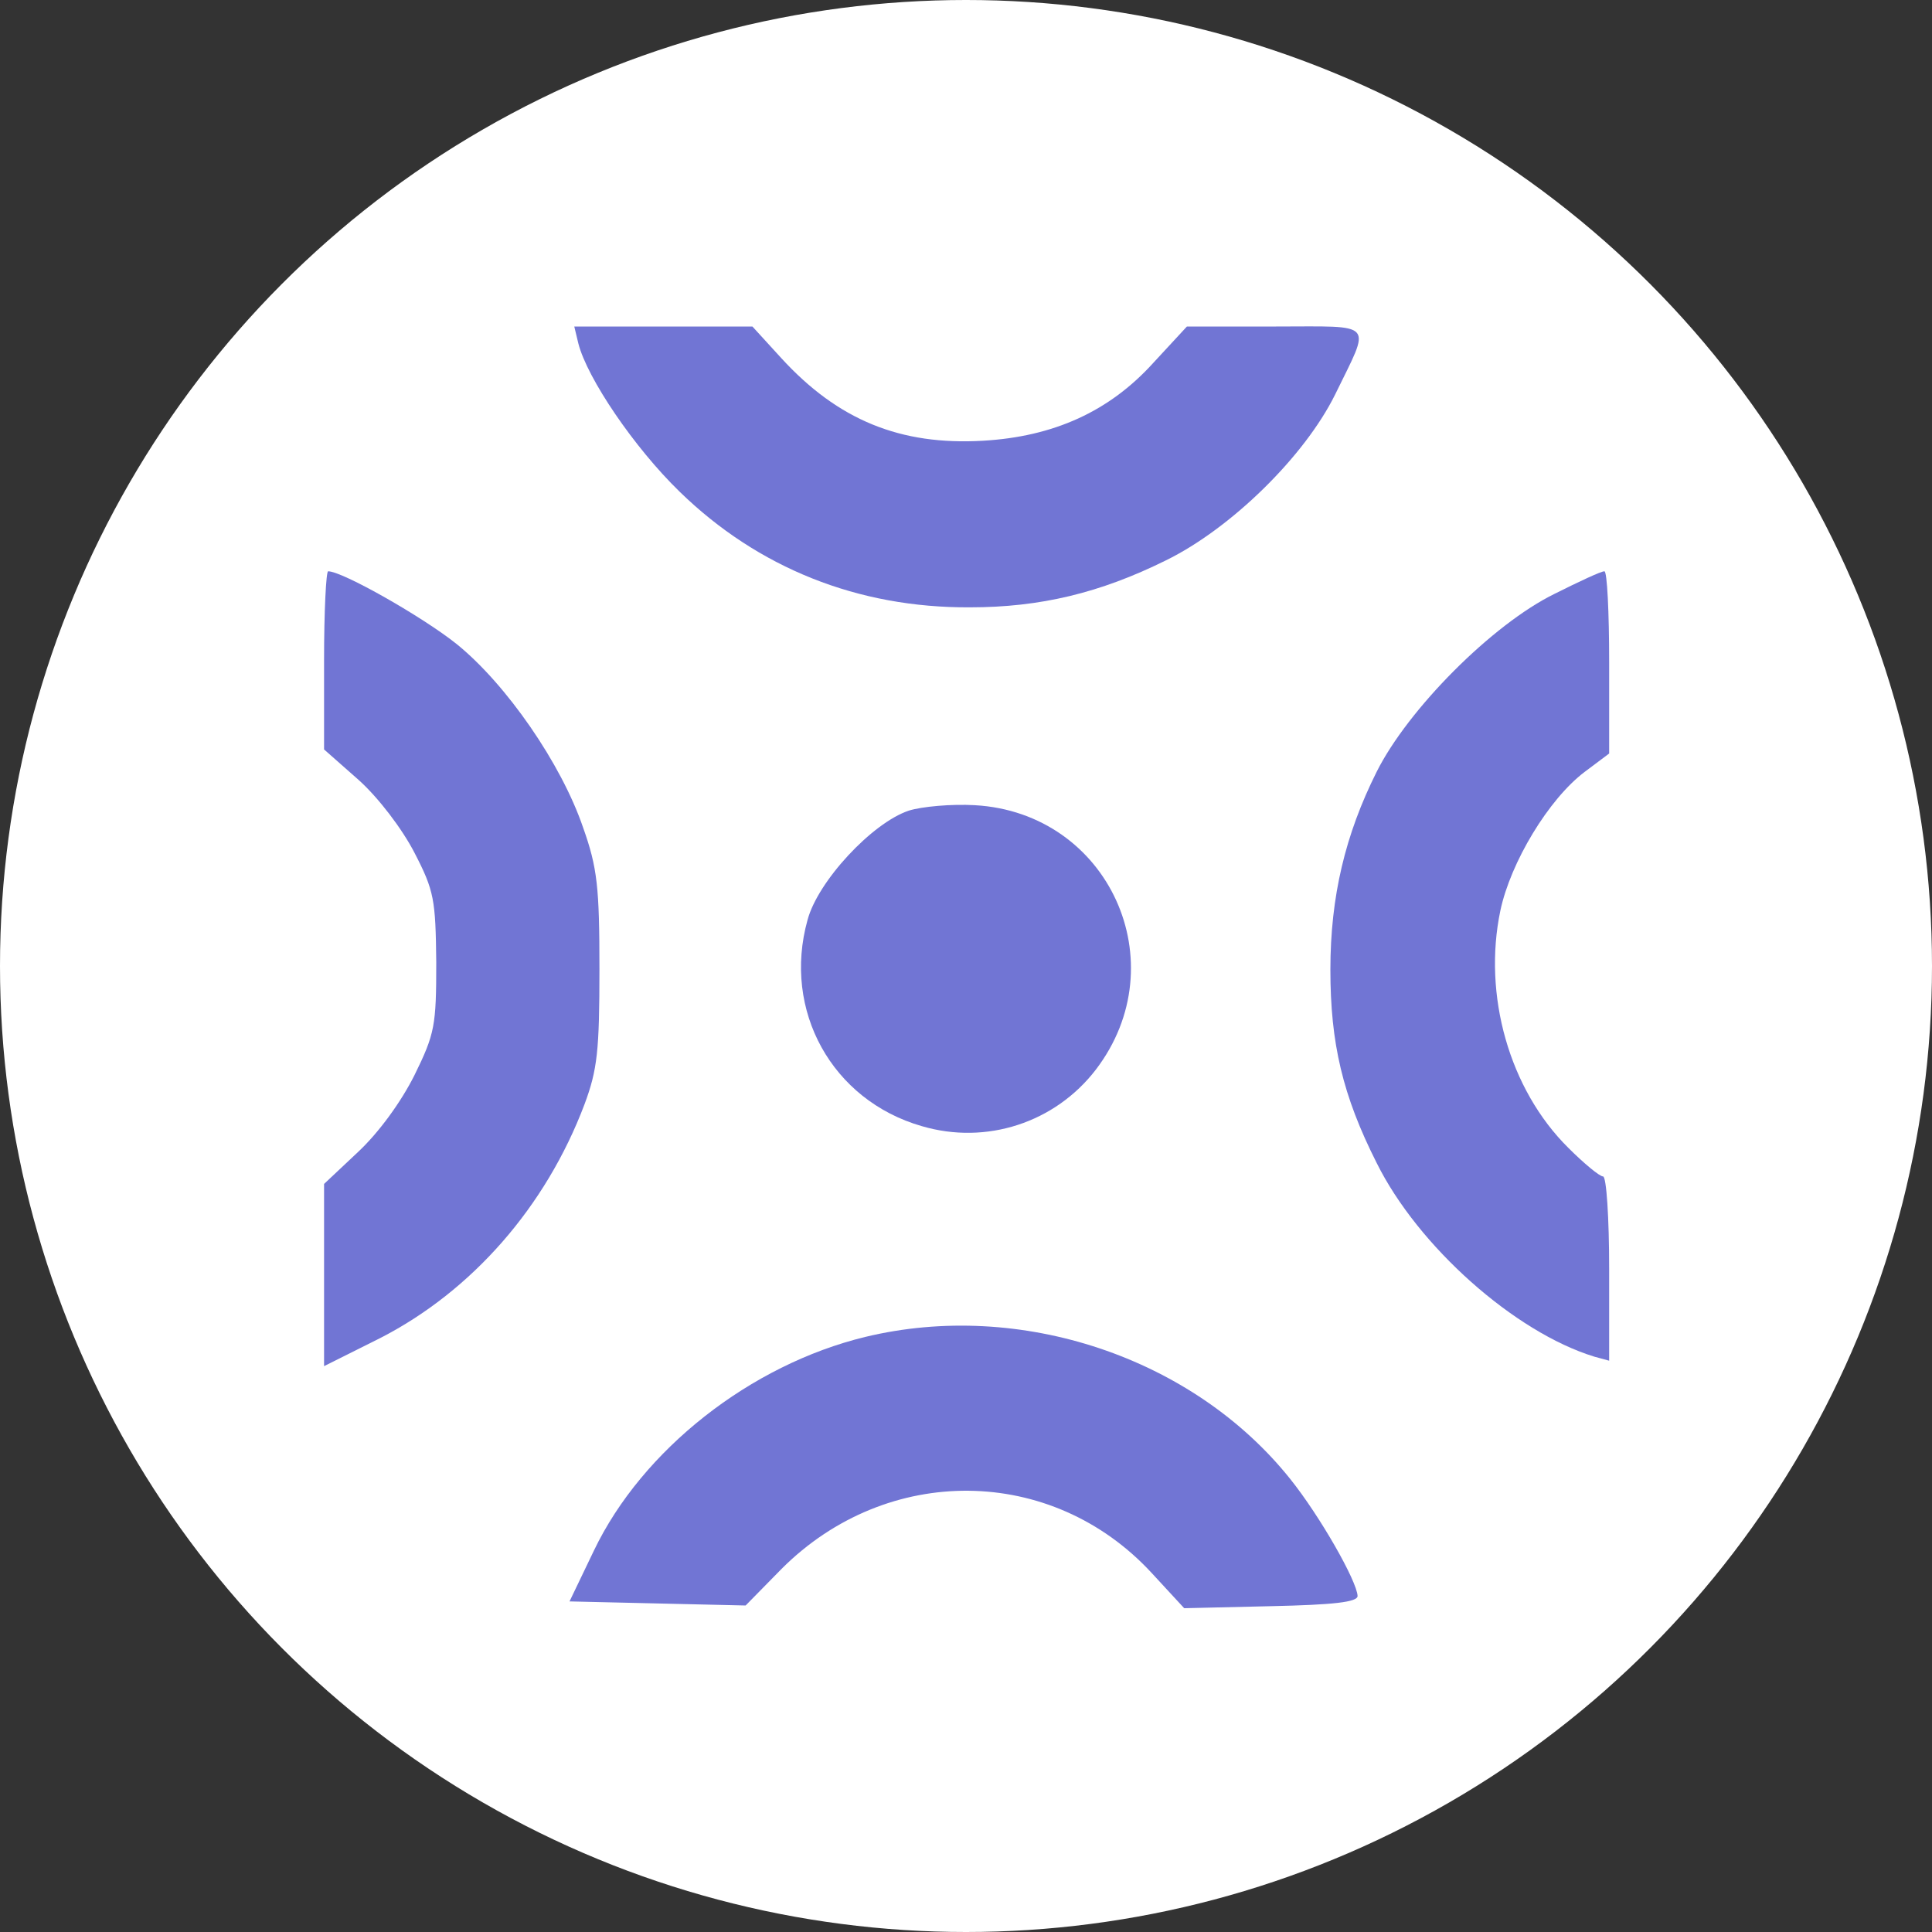
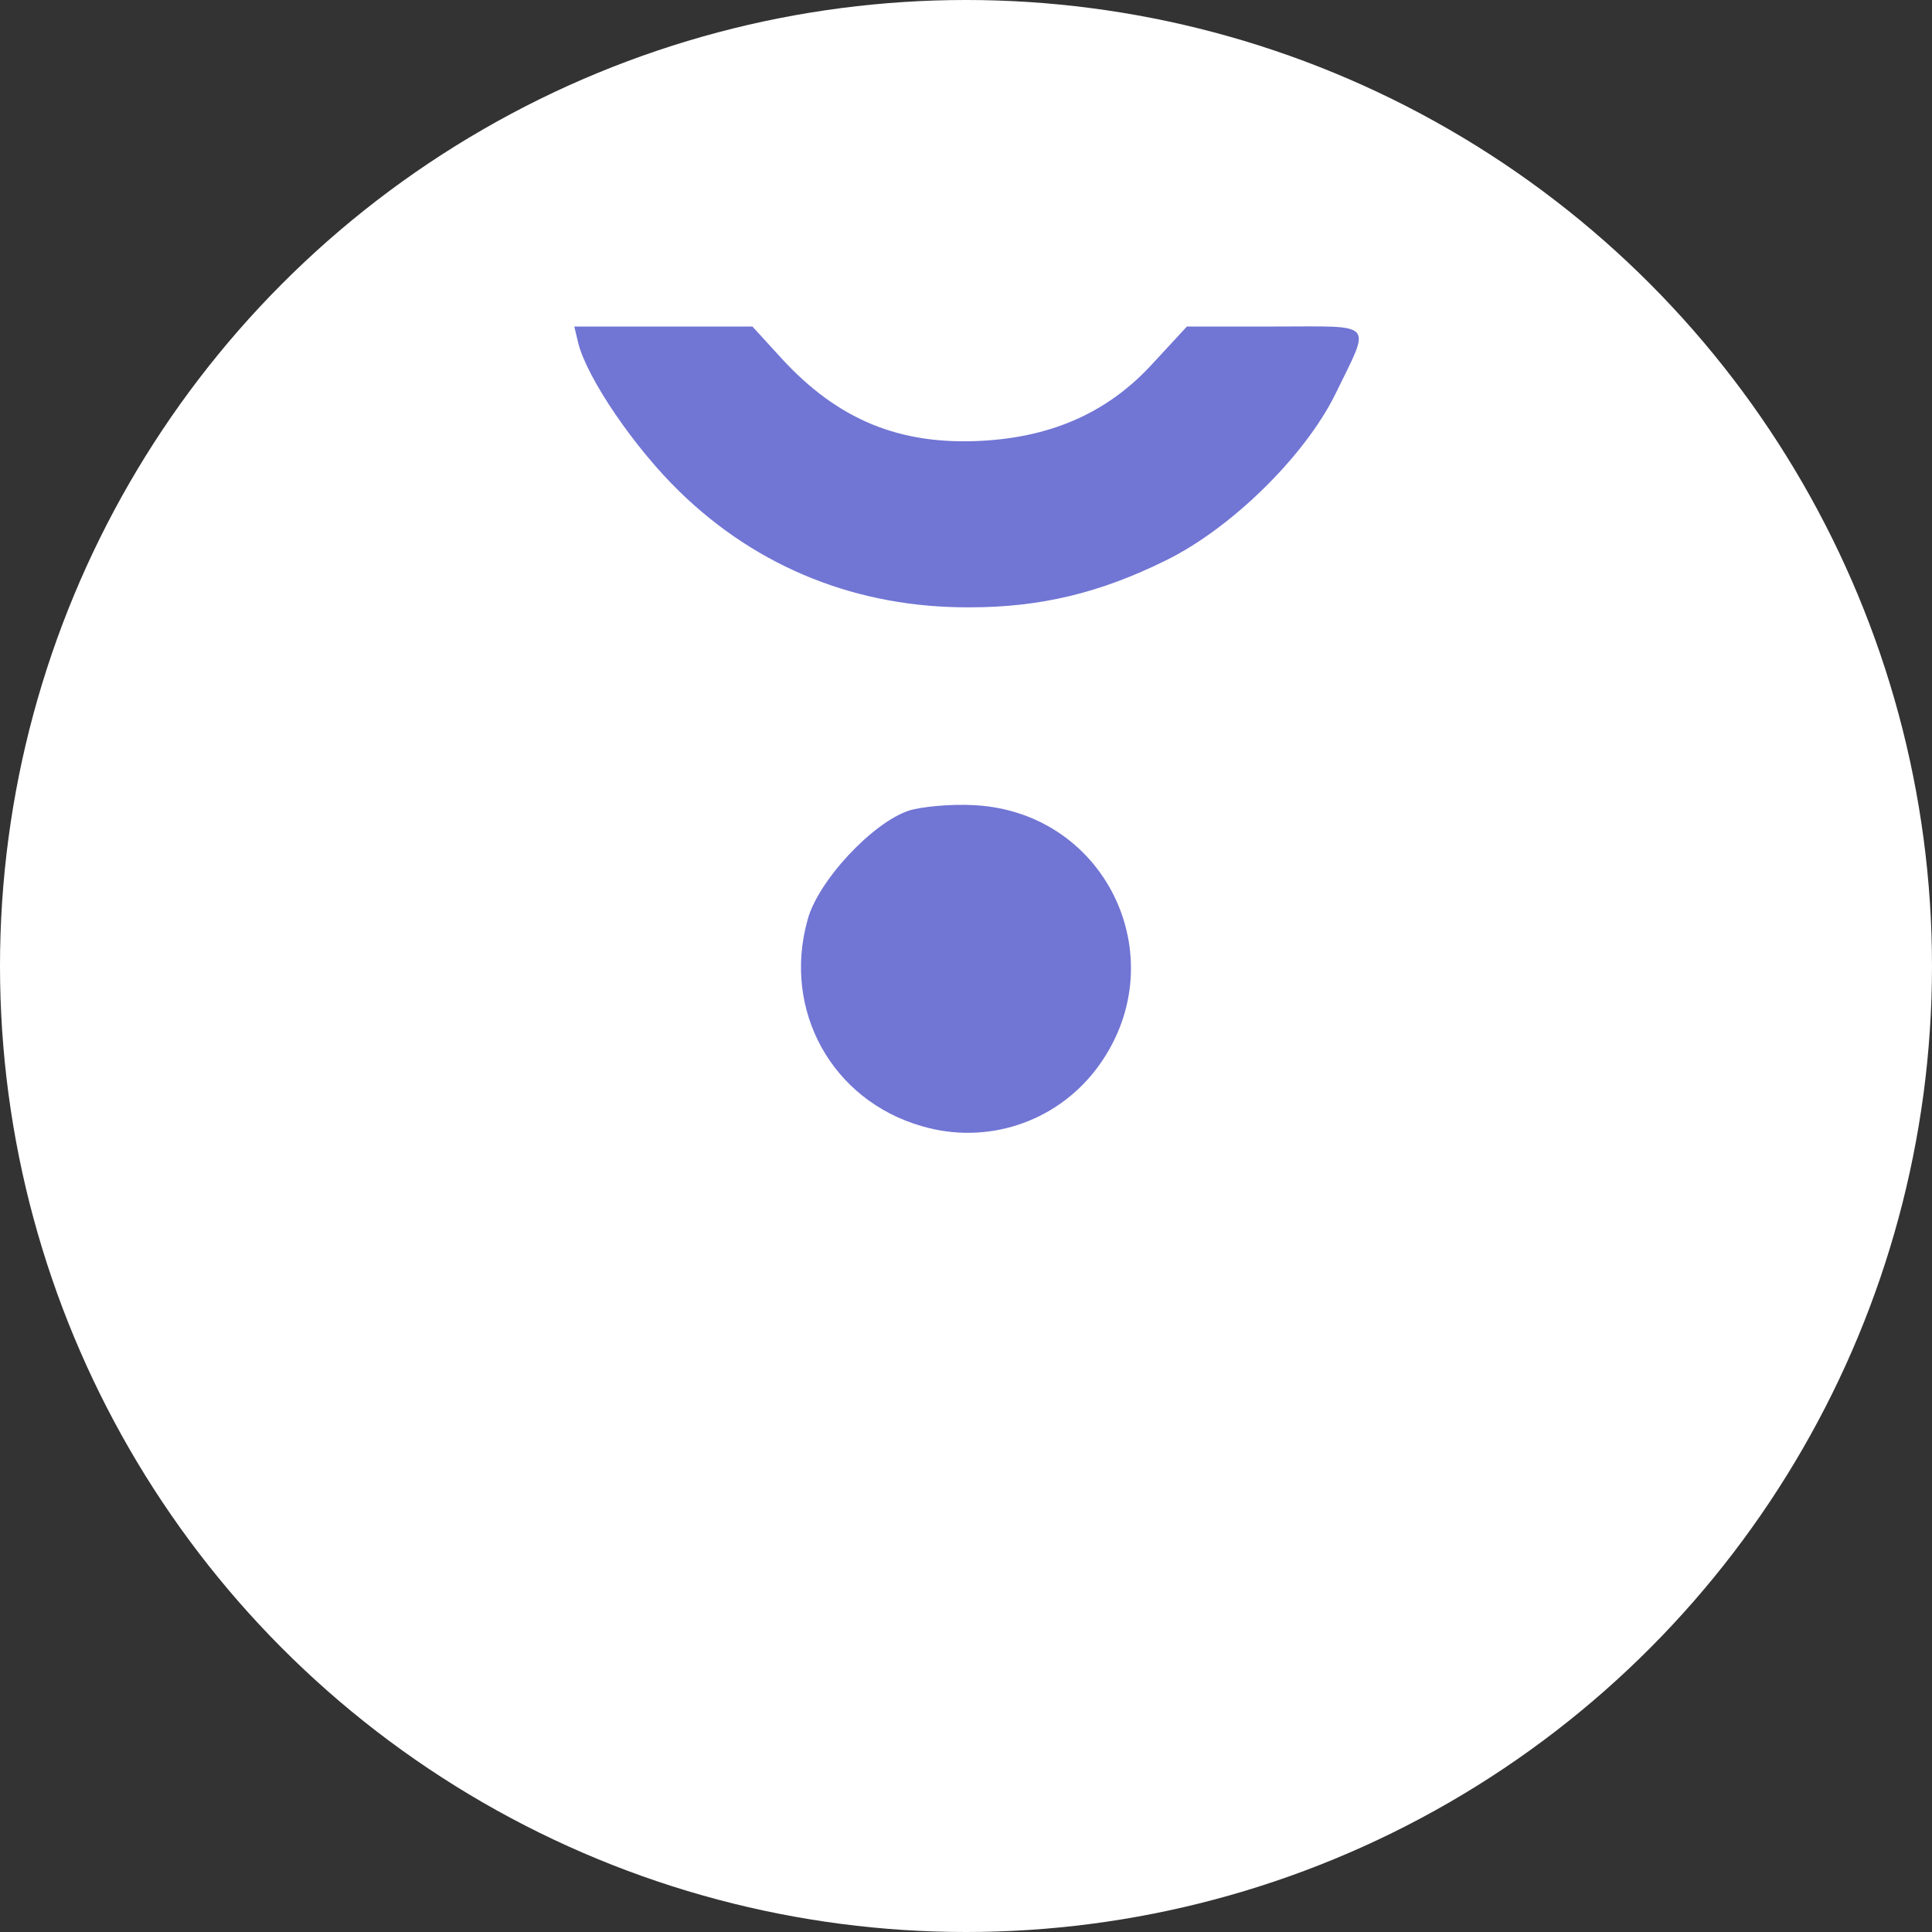
<svg xmlns="http://www.w3.org/2000/svg" id="Calque_2" data-name="Calque 2" viewBox="0 0 284.14 284.14">
  <rect x="0" y="0" width="284.14" height="284.14" fill="#333333" stroke="none" />
  <defs>
    <style>
      .cls-1 {
        fill: #fff;
      }

      .cls-2 {
        fill: #7175d4;
      }
    </style>
  </defs>
  <g id="Calque_1-2" data-name="Calque 1">
    <circle class="cls-1" cx="142.07" cy="142.07" r="142.07" />
    <g>
      <path class="cls-2" d="m85.06,50.52c1.3,5.1,8.2,15.3,14.9,21.8,11.5,11.2,26.2,17.1,42.7,17,10.3,0,19.1-2.1,28.8-6.9,9.6-4.7,20.4-15.3,24.9-24.4,5.3-10.9,6.1-10-8.8-10h-13l-4.9,5.3c-6.5,7.2-14.7,10.9-25.1,11.5-12.1.7-21.3-3-29.7-12.2l-4.2-4.6h-26.2l.6,2.5Z" />
-       <path class="cls-2" d="m47.66,97.12v13.1l5.1,4.5c2.9,2.6,6.4,7.2,8.2,10.7,2.9,5.6,3.1,6.9,3.2,16.1,0,9.3-.2,10.5-3.2,16.6-2,4-5.3,8.5-8.3,11.3l-5,4.7v26.8l8.2-4.1c13.5-6.9,24.4-19.3,30.1-34.4,1.9-5.1,2.2-7.9,2.2-19.9s-.3-14.9-2.4-20.8c-3.2-9.4-11.3-21.1-18.6-27-5-4-16.8-10.7-18.9-10.7-.3,0-.6,5.9-.6,13.1Z" />
-       <path class="cls-2" d="m228.66,87.32c-9.2,4.5-21.6,17-26.2,26.2s-6.8,18.3-6.8,29.1,1.8,18.5,6.8,28.4c6.1,12.3,20.3,24.9,32,28.5l2.2.6v-13.5c0-7.5-.4-13.6-.9-13.6s-2.8-1.9-5.1-4.2c-8.7-8.6-12.6-22.5-10-34.9,1.5-7.1,7.1-16.4,12.4-20.4l3.6-2.7v-13.4c0-7.4-.3-13.4-.7-13.4-.5,0-3.7,1.5-7.3,3.3Z" />
      <path class="cls-2" d="m133.66,119.22c-5.4,1.8-13.4,10.4-14.9,16.1-3.7,13.3,3.6,26.5,16.8,30.3,9.5,2.8,19.6-.5,25.6-8.3,12-15.7,1.9-37.8-17.8-38.9-3.4-.2-7.8.2-9.7.8Z" />
-       <path class="cls-2" d="m127.26,196.62c-16.9,4.1-32.8,16.6-39.9,31.4l-3.6,7.5,12.9.3,13,.3,5.3-5.4c15.5-15.5,39.7-15.3,54.4.6l4.8,5.2,12.8-.3c9.2-.2,12.7-.6,12.7-1.5-.1-2.2-5.5-11.7-9.9-17.2-14.3-17.9-39.7-26.4-62.5-20.9Z" />
    </g>
  </g>
</svg>